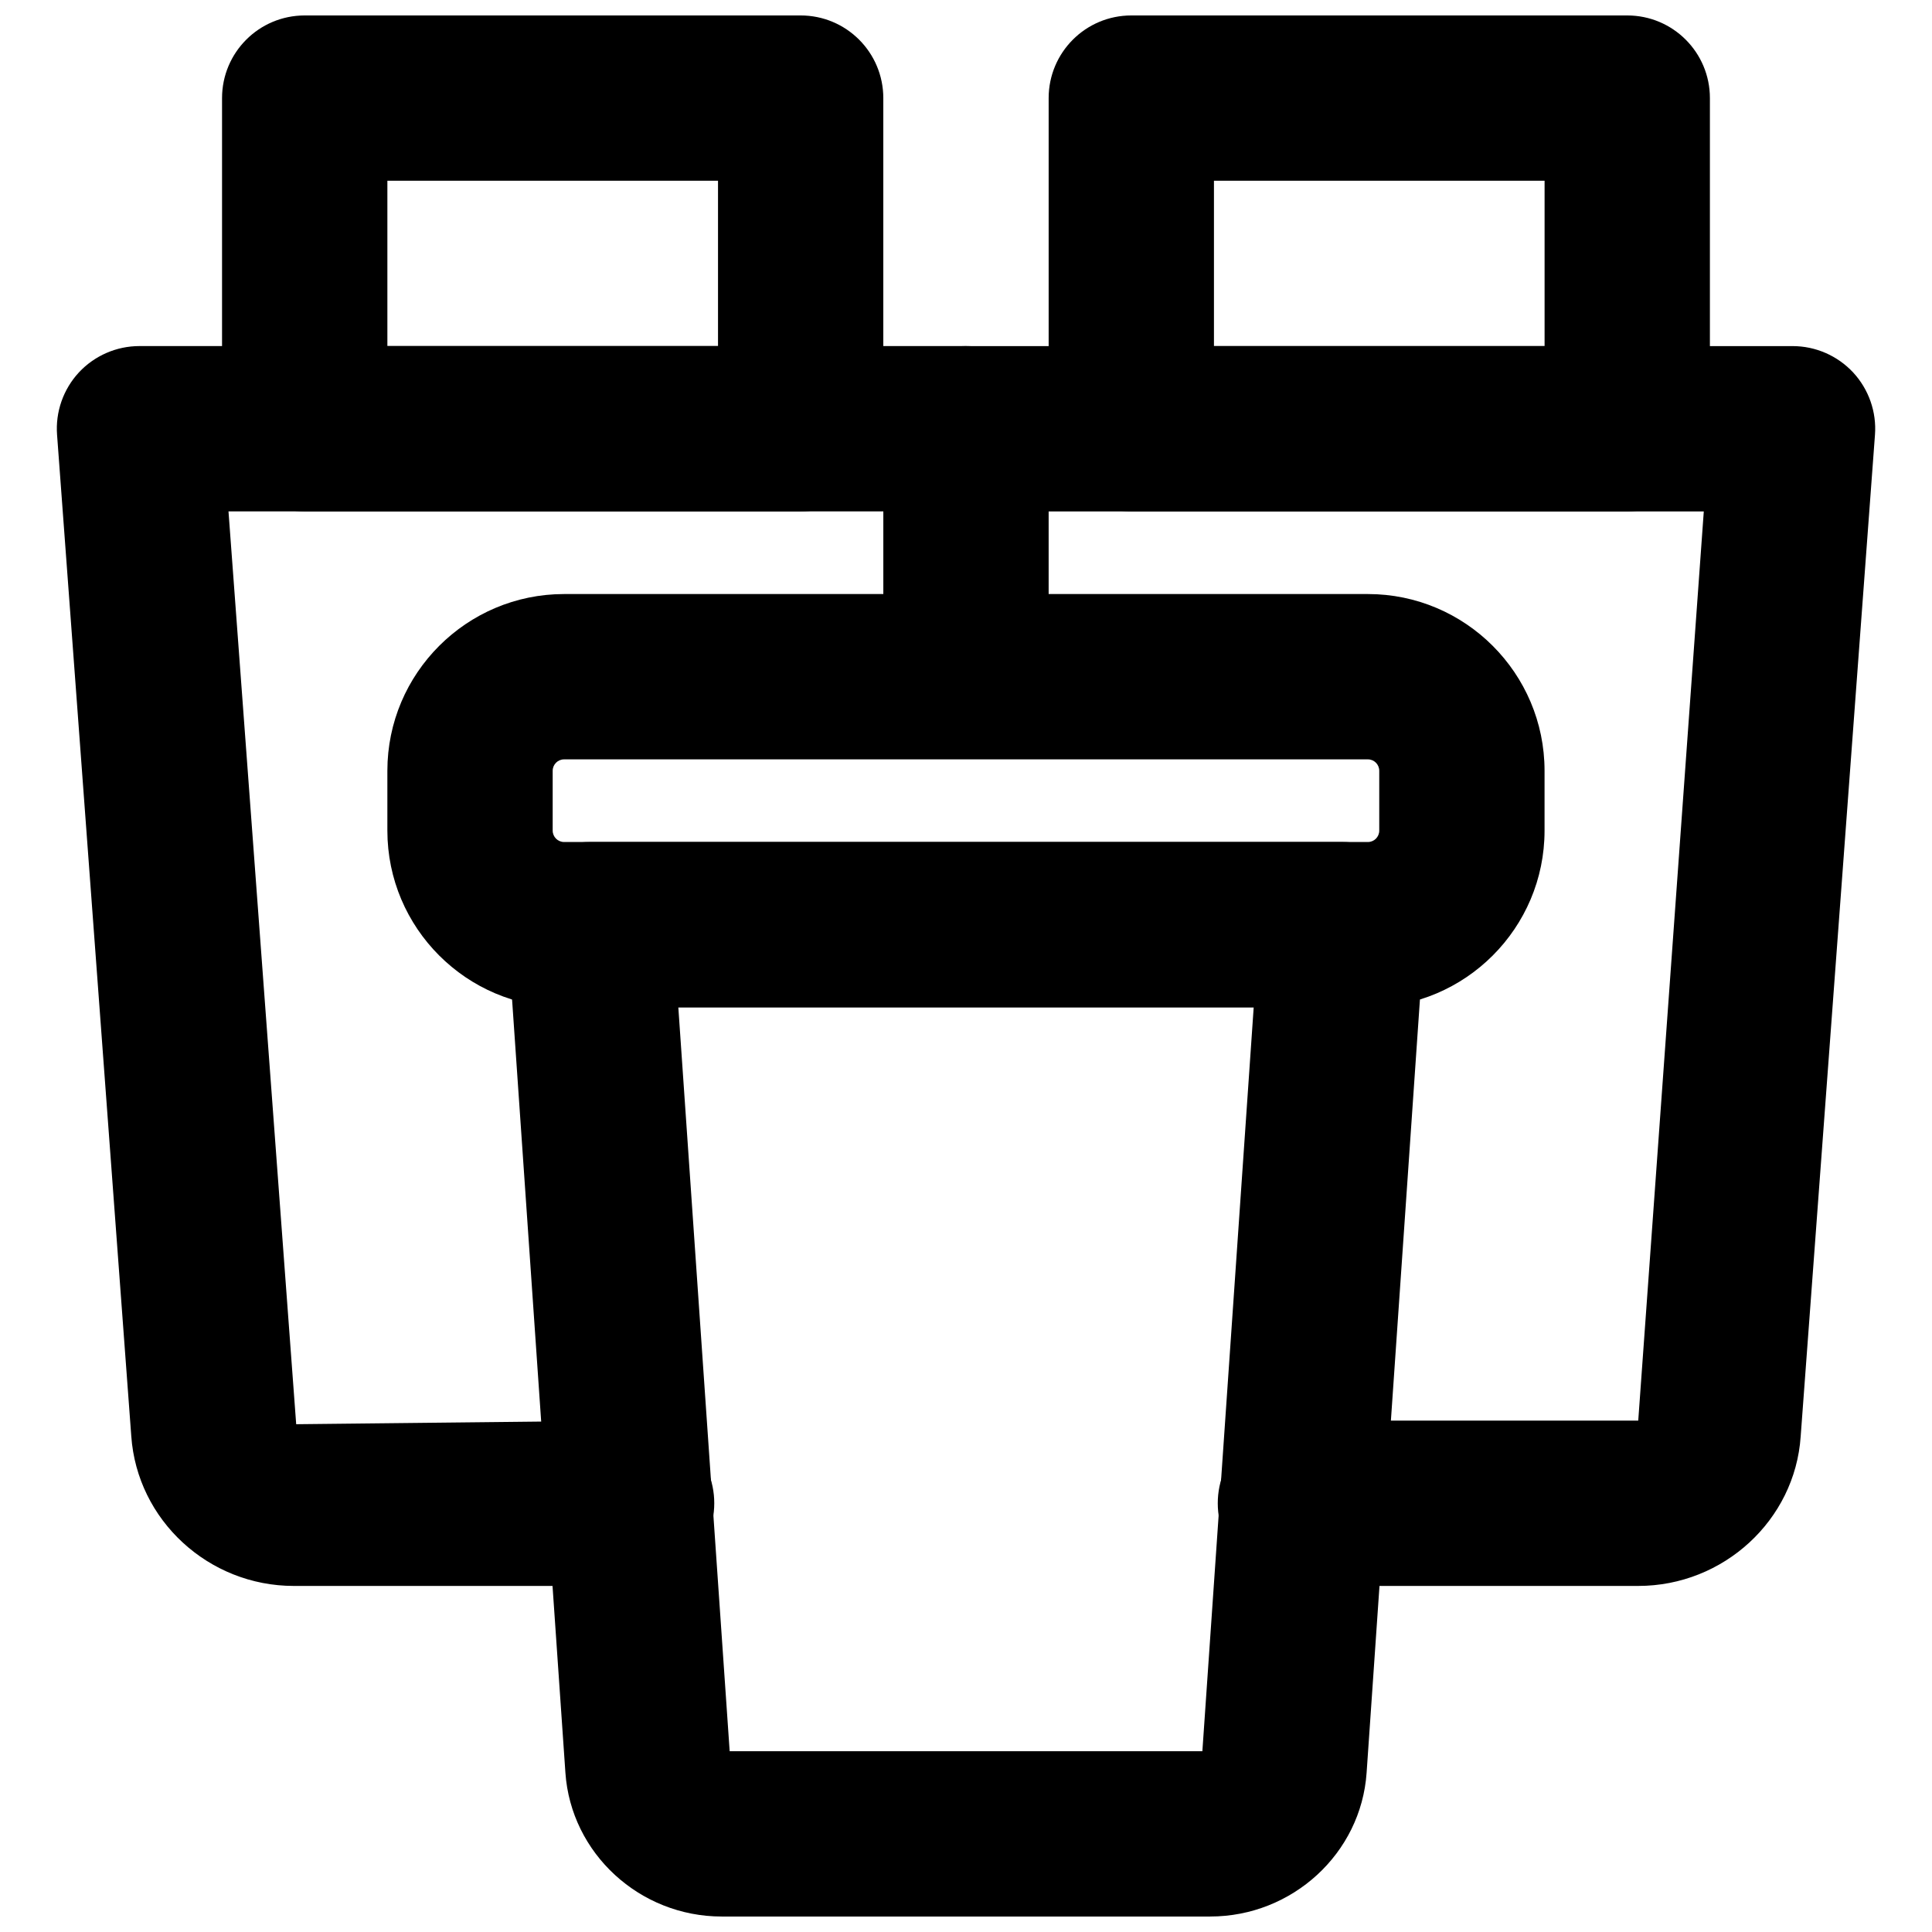
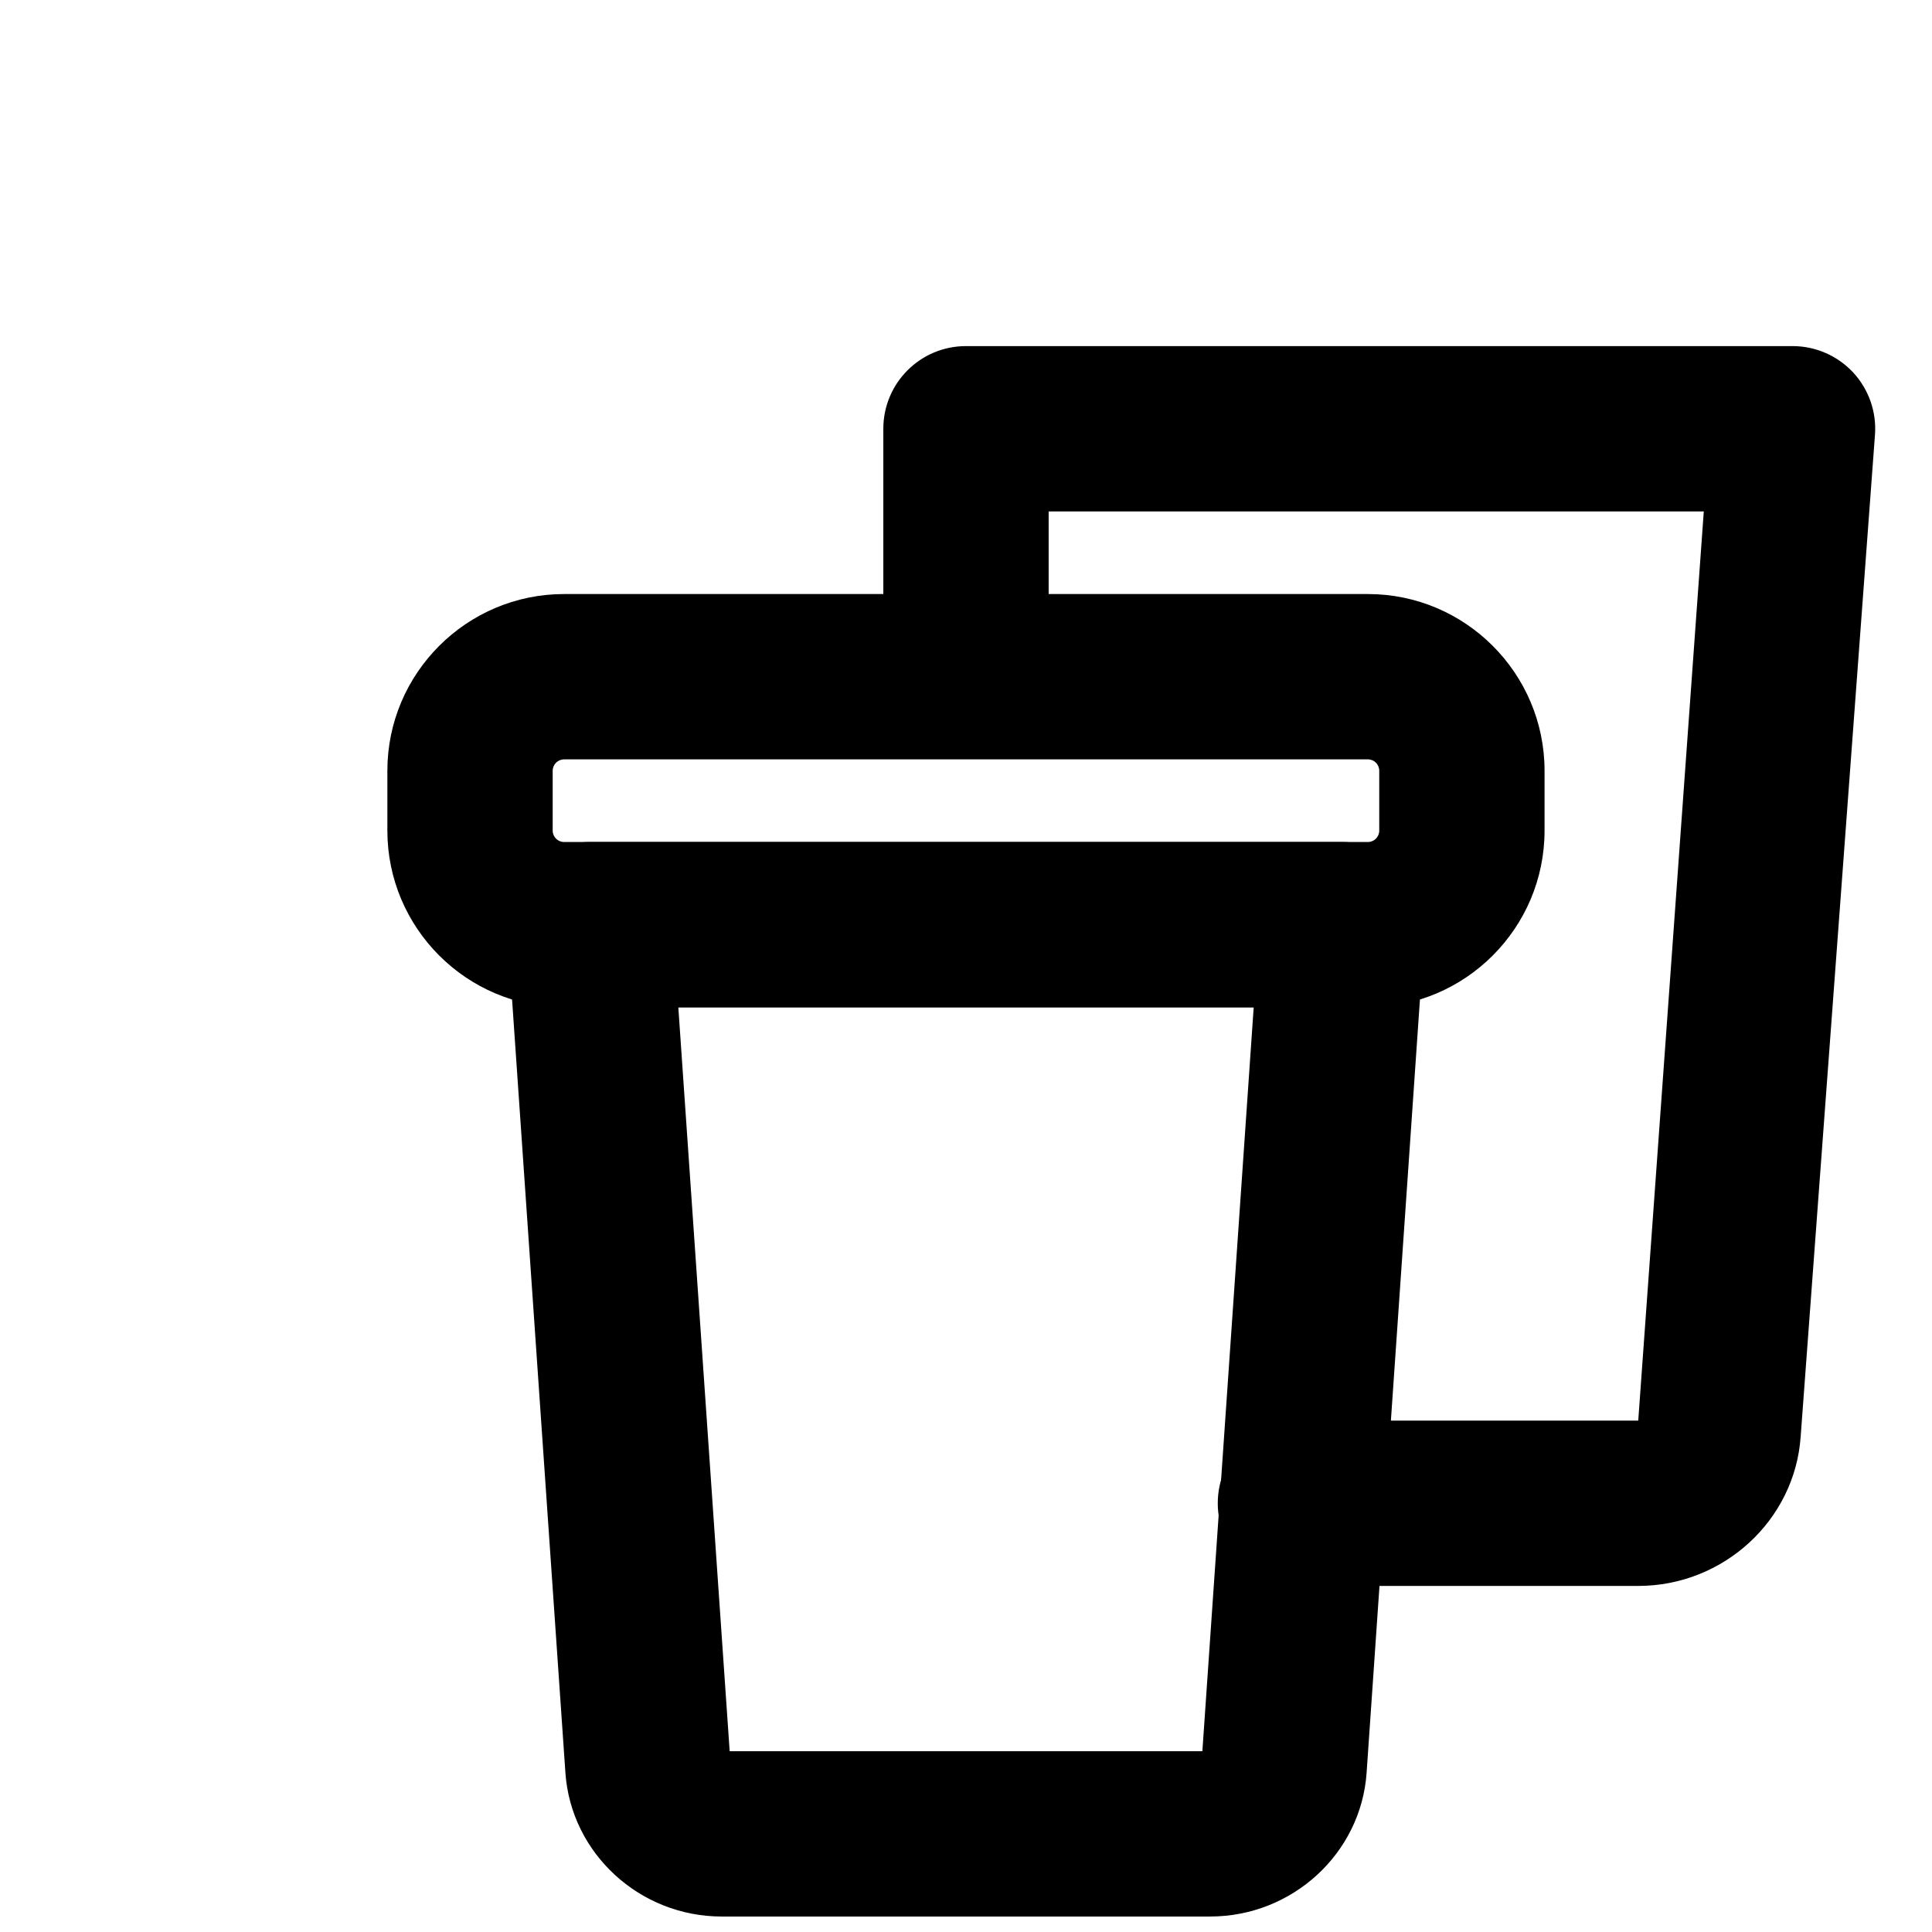
<svg xmlns="http://www.w3.org/2000/svg" width="800px" height="800px" version="1.1" viewBox="144 144 512 512">
  <defs>
    <clipPath id="c">
      <path d="m278 367h244v284.9h-244z" />
    </clipPath>
    <clipPath id="b">
      <path d="m202 148.09h177v131.91h-177z" />
    </clipPath>
    <clipPath id="a">
      <path d="m421 148.09h177v131.91h-177z" />
    </clipPath>
  </defs>
  <path d="m293.49 345.24c-1.664 0-3.023 1.355-3.023 3.019v15.859c0 1.668 1.359 3.023 3.023 3.023h213.02c1.668 0 3.004-1.355 3.004-3.023v-15.859c0-1.664-1.336-3.019-3.004-3.019zm213.02 65.711h-213.02c-25.824 0-46.832-21.004-46.832-46.832v-15.859c0-25.824 21.008-46.832 46.832-46.832h213.02c25.805 0 46.812 21.008 46.812 46.832v15.859c0 25.828-21.008 46.832-46.812 46.832z" fill-rule="evenodd" />
  <g clip-path="url(#c)">
    <path d="m337.37 608.09h125.27l13.602-197.14h-152.48zm127.35 43.809h-129.46c-21.75 0-39.953-16.734-41.422-38.113l-15.398-223.23c-0.414-6.07 1.711-12.004 5.828-16.453 4.16-4.445 9.945-6.965 16.035-6.965h199.4c6.066 0 11.871 2.519 16.035 6.965 4.117 4.449 6.242 10.383 5.824 16.453l-15.398 223.25c-1.469 21.355-19.672 38.09-41.445 38.09z" fill-rule="evenodd" />
  </g>
  <path d="m578.15 564.29h-89.527c-12.113 0-21.902-9.812-21.902-21.906 0-12.09 9.789-21.902 21.902-21.902h89.527l17.371-240.95h-173.62v21.902c0 12.094-9.793 21.906-21.906 21.906-12.113 0-21.906-9.812-21.906-21.906v-43.809c0-12.09 9.793-21.906 21.906-21.906h219.05c6.113 0 11.918 2.543 16.059 6.988 4.137 4.469 6.242 10.473 5.781 16.539l-19.691 265.46c-1.512 22.145-20.438 39.582-43.043 39.582" fill-rule="evenodd" />
-   <path d="m311.38 564.29h-89.523c-22.605 0-41.508-17.438-43.066-39.691l-19.668-265.36c-0.461-6.066 1.641-12.07 5.781-16.539 4.141-4.445 9.969-6.988 16.059-6.988h219.05c12.113 0 21.902 9.816 21.902 21.906 0 12.094-9.789 21.906-21.902 21.906h-195.46l17.941 241.91 88.887-0.961c12.113 0 21.906 9.812 21.906 21.902 0 12.094-9.793 21.906-21.906 21.906" fill-rule="evenodd" />
  <g clip-path="url(#b)">
-     <path d="m246.66 235.71h87.621v-43.809h-87.621zm109.52 43.812h-131.43c-12.113 0-21.906-9.812-21.906-21.906v-87.617c0-12.094 9.793-21.906 21.906-21.906h131.43c12.113 0 21.906 9.812 21.906 21.906v87.617c0 12.094-9.793 21.906-21.906 21.906z" fill-rule="evenodd" />
-   </g>
+     </g>
  <g clip-path="url(#a)">
-     <path d="m465.71 235.71h87.621v-43.809h-87.621zm109.53 43.812h-131.43c-12.113 0-21.906-9.812-21.906-21.906v-87.617c0-12.094 9.793-21.906 21.906-21.906h131.43c12.113 0 21.902 9.812 21.902 21.906v87.617c0 12.094-9.789 21.906-21.902 21.906z" fill-rule="evenodd" />
-   </g>
+     </g>
</svg>